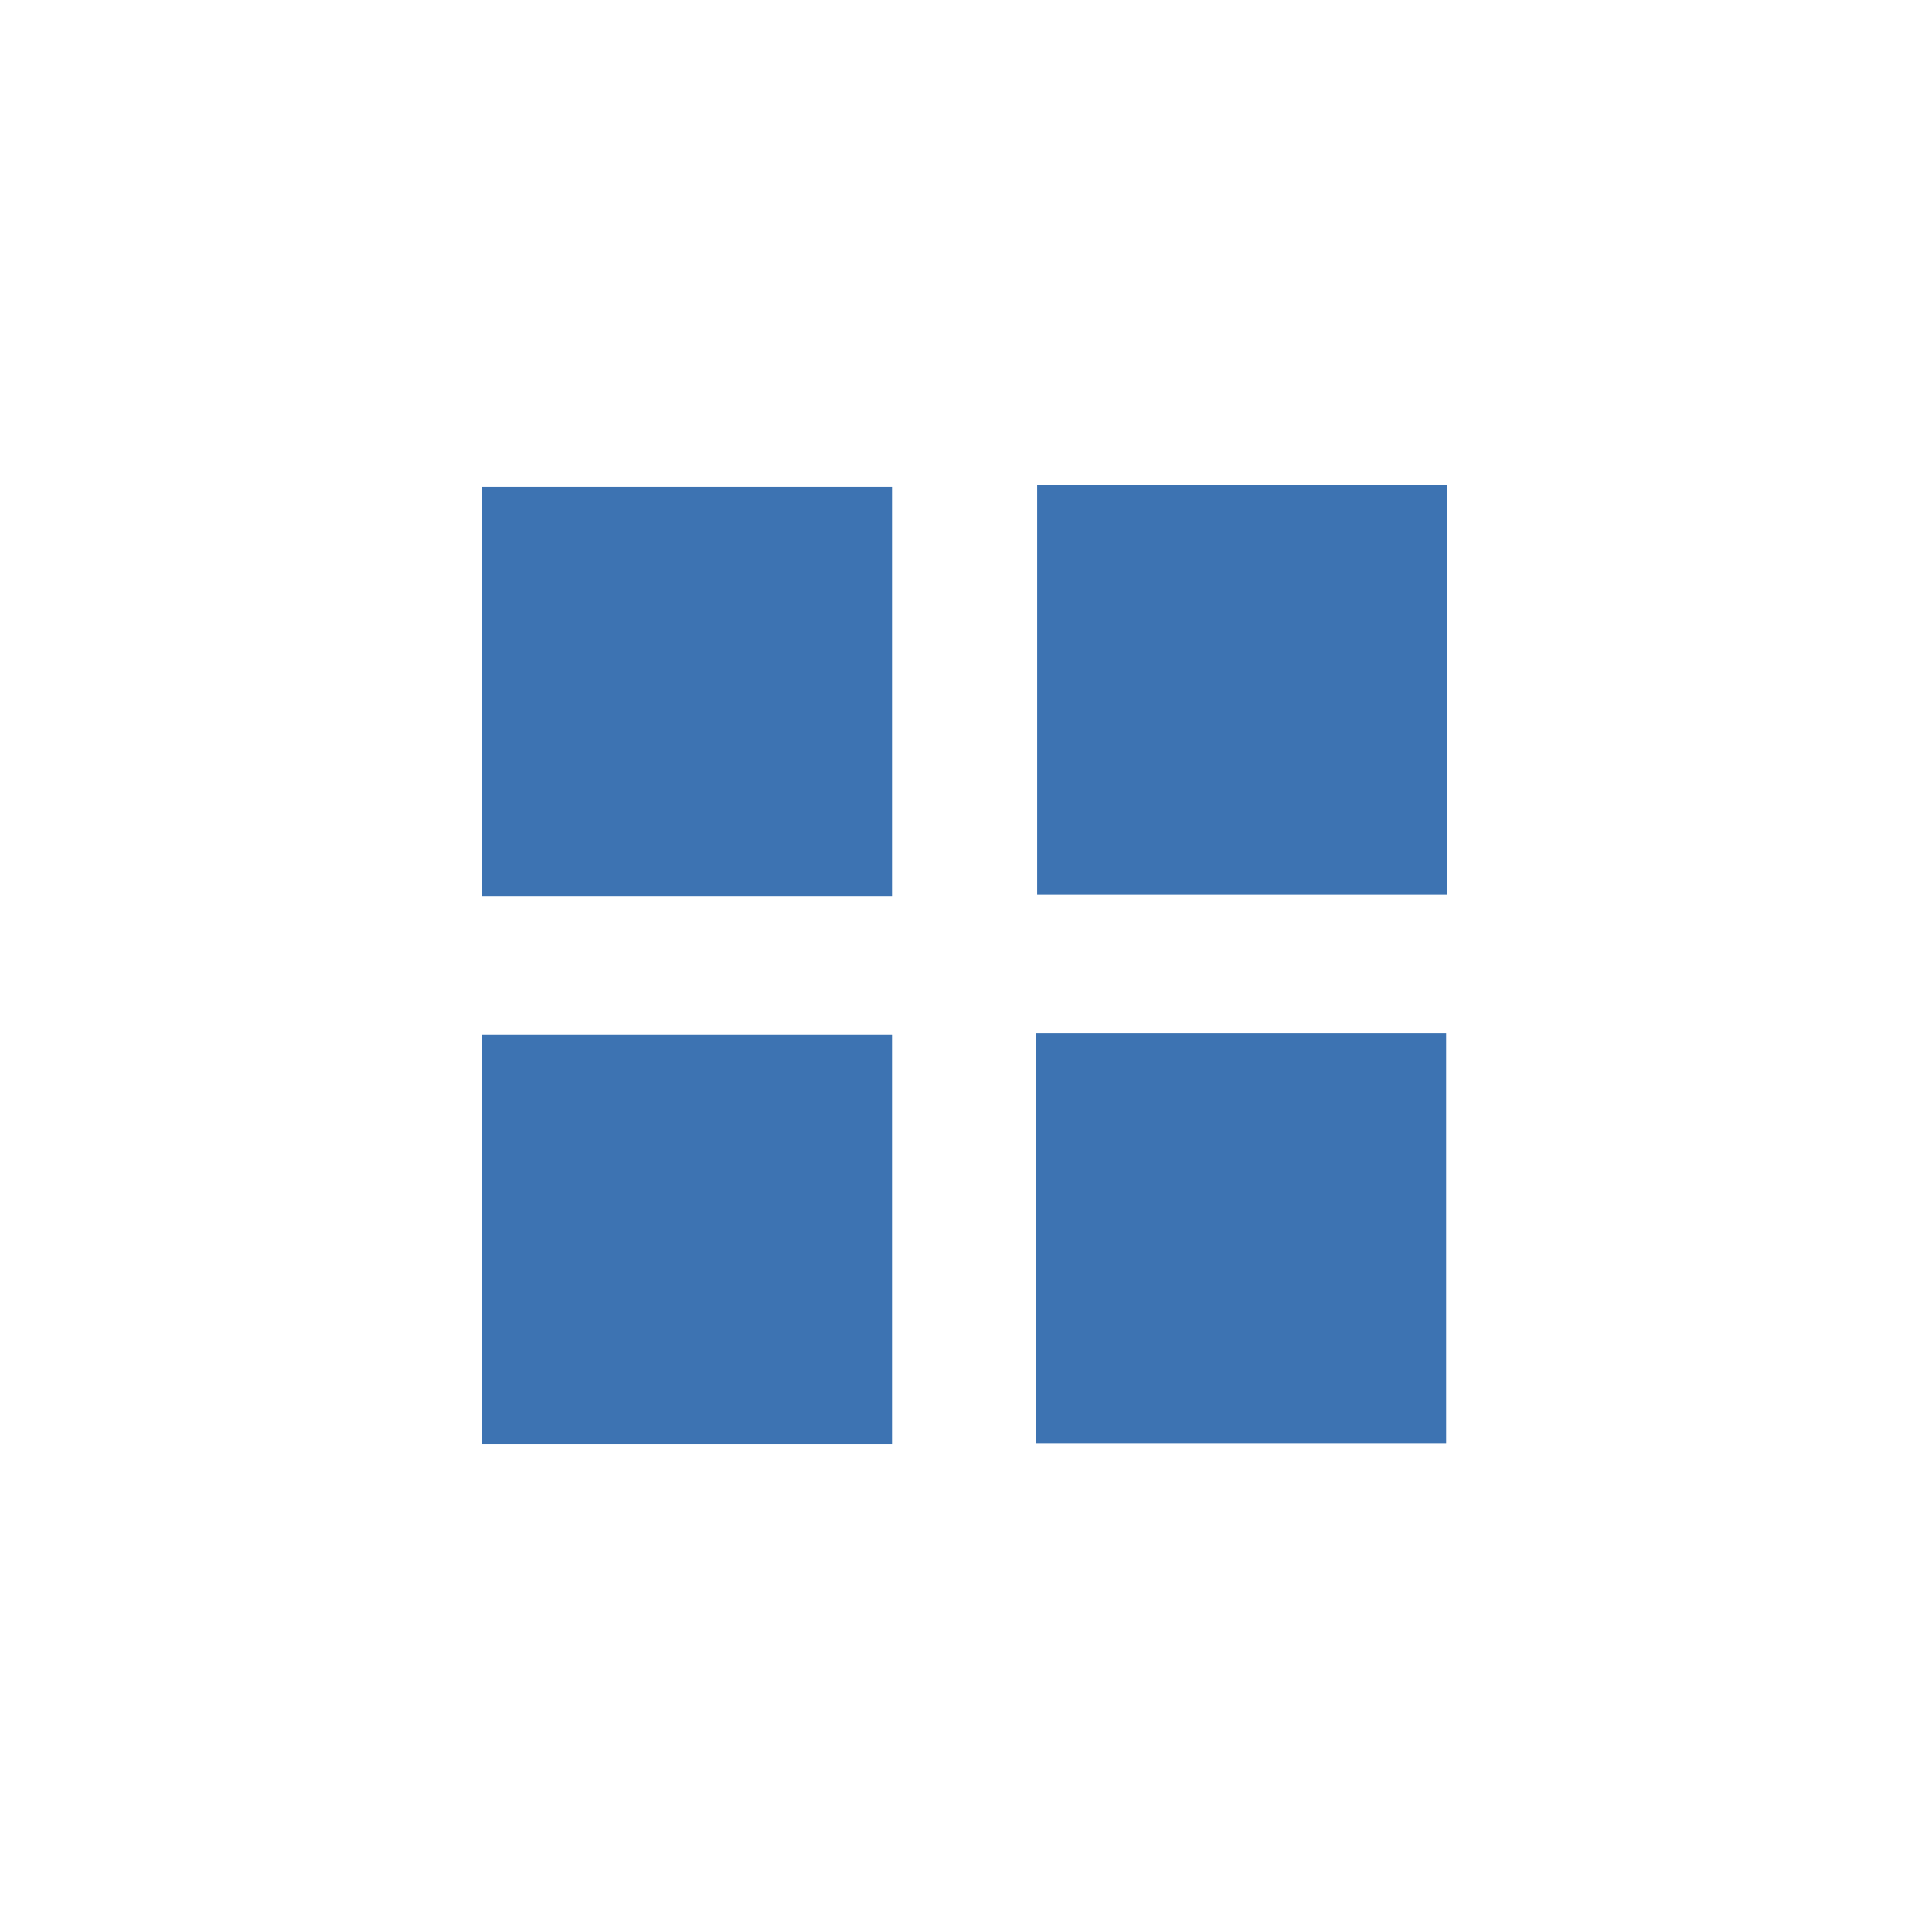
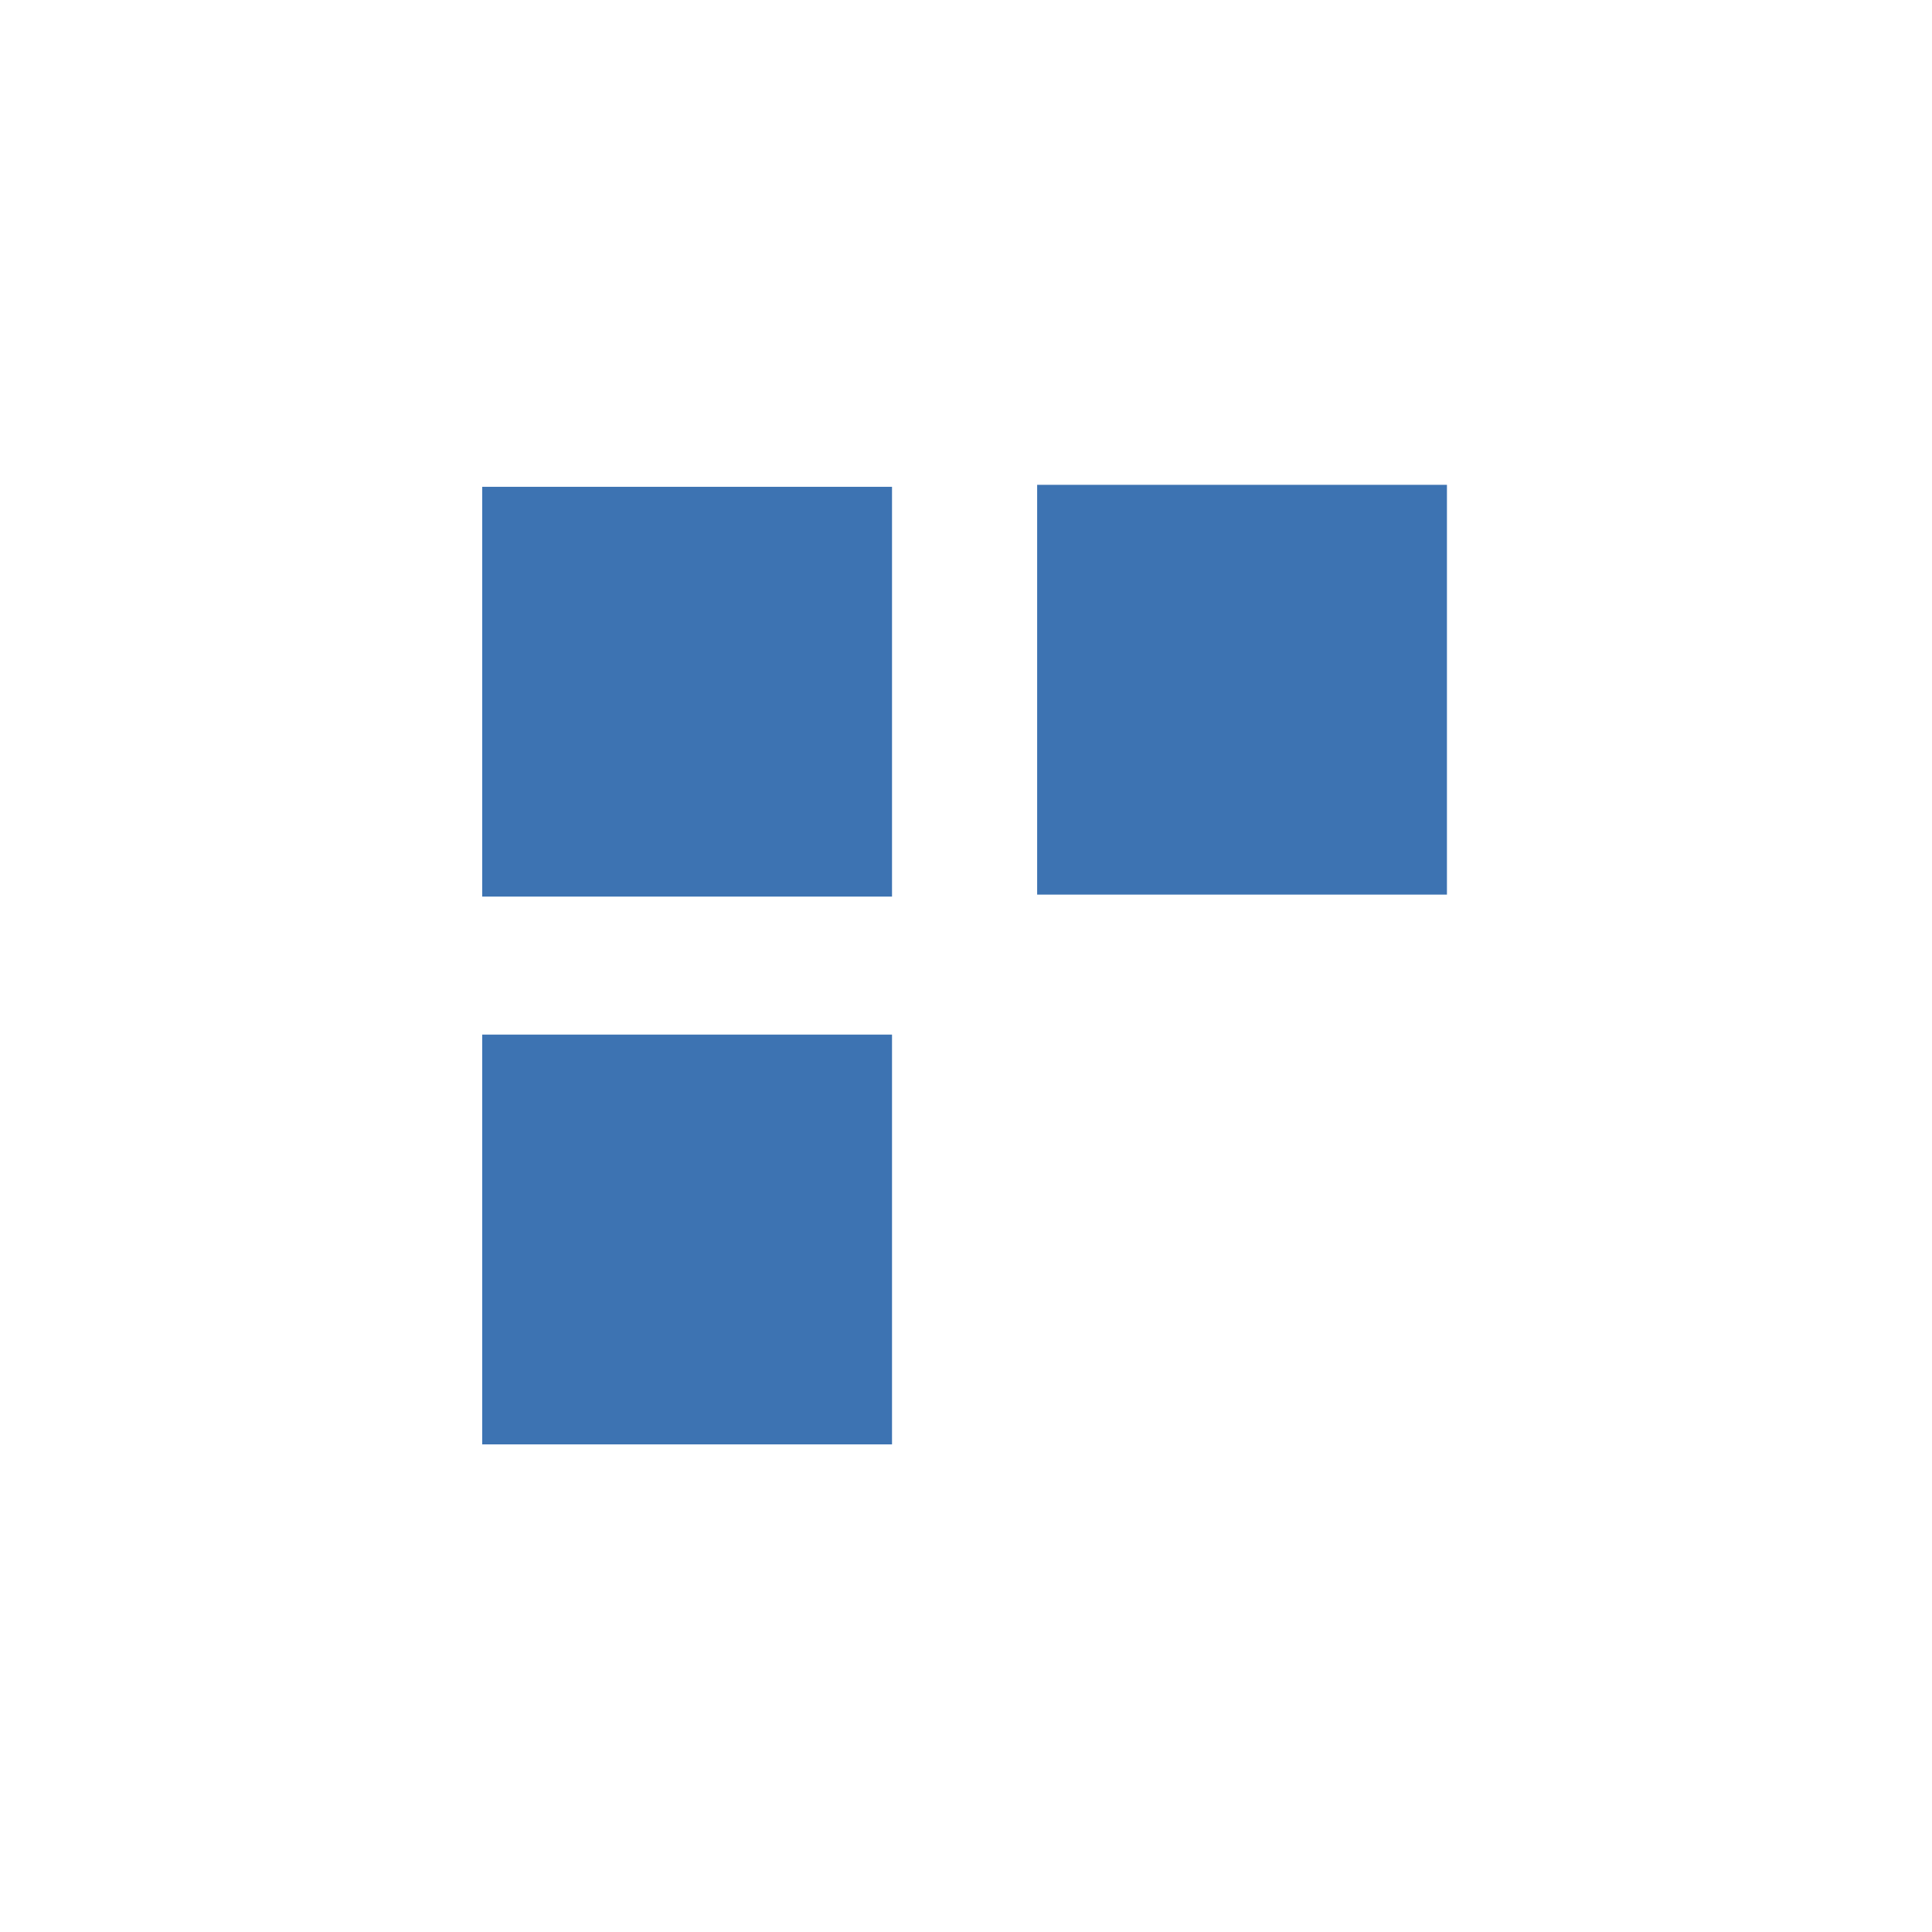
<svg xmlns="http://www.w3.org/2000/svg" height="40" viewBox="0 0 40 40" width="40">
  <g transform="translate(0 0) scale(0.078)">
    <g transform="translate(128 128.688) scale(0.997)">
      <defs>
        <style>.cls-1{fill:#3d73b2;}</style>
      </defs>
      <rect class="cls-1" height="109.1" width="109.1" y="0.53" />
      <rect class="cls-1" height="109.1" width="109.1" x="147.74" />
-       <rect class="cls-1" height="109.1" width="109.1" x="147.52" y="146.03" />
      <rect class="cls-1" height="109.1" width="109.1" y="146.37" />
    </g>
  </g>
</svg>